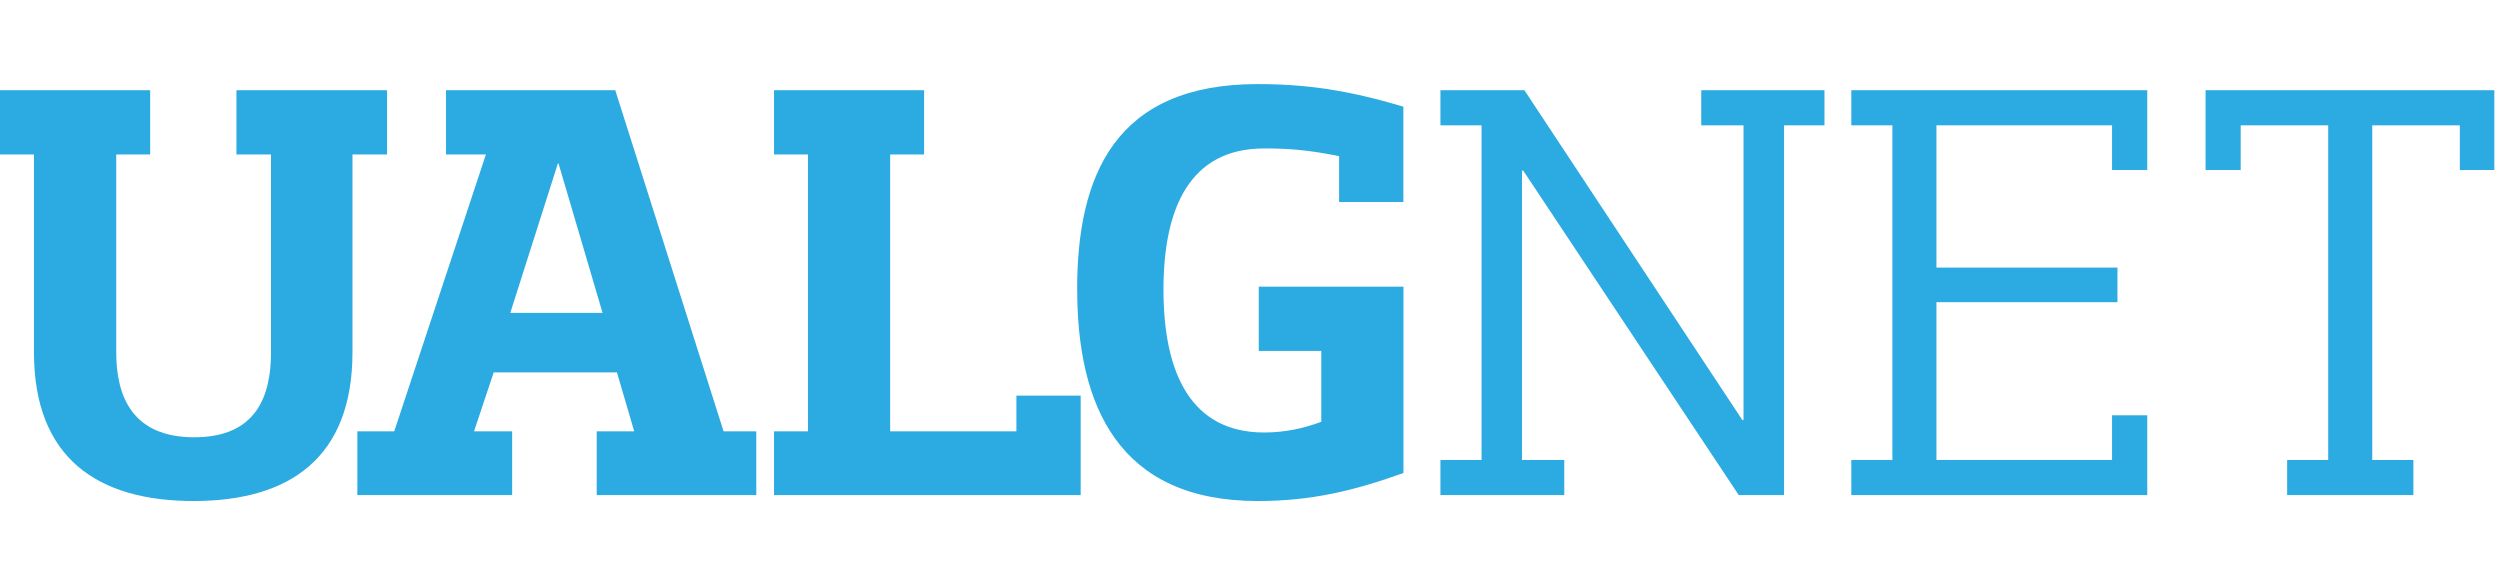
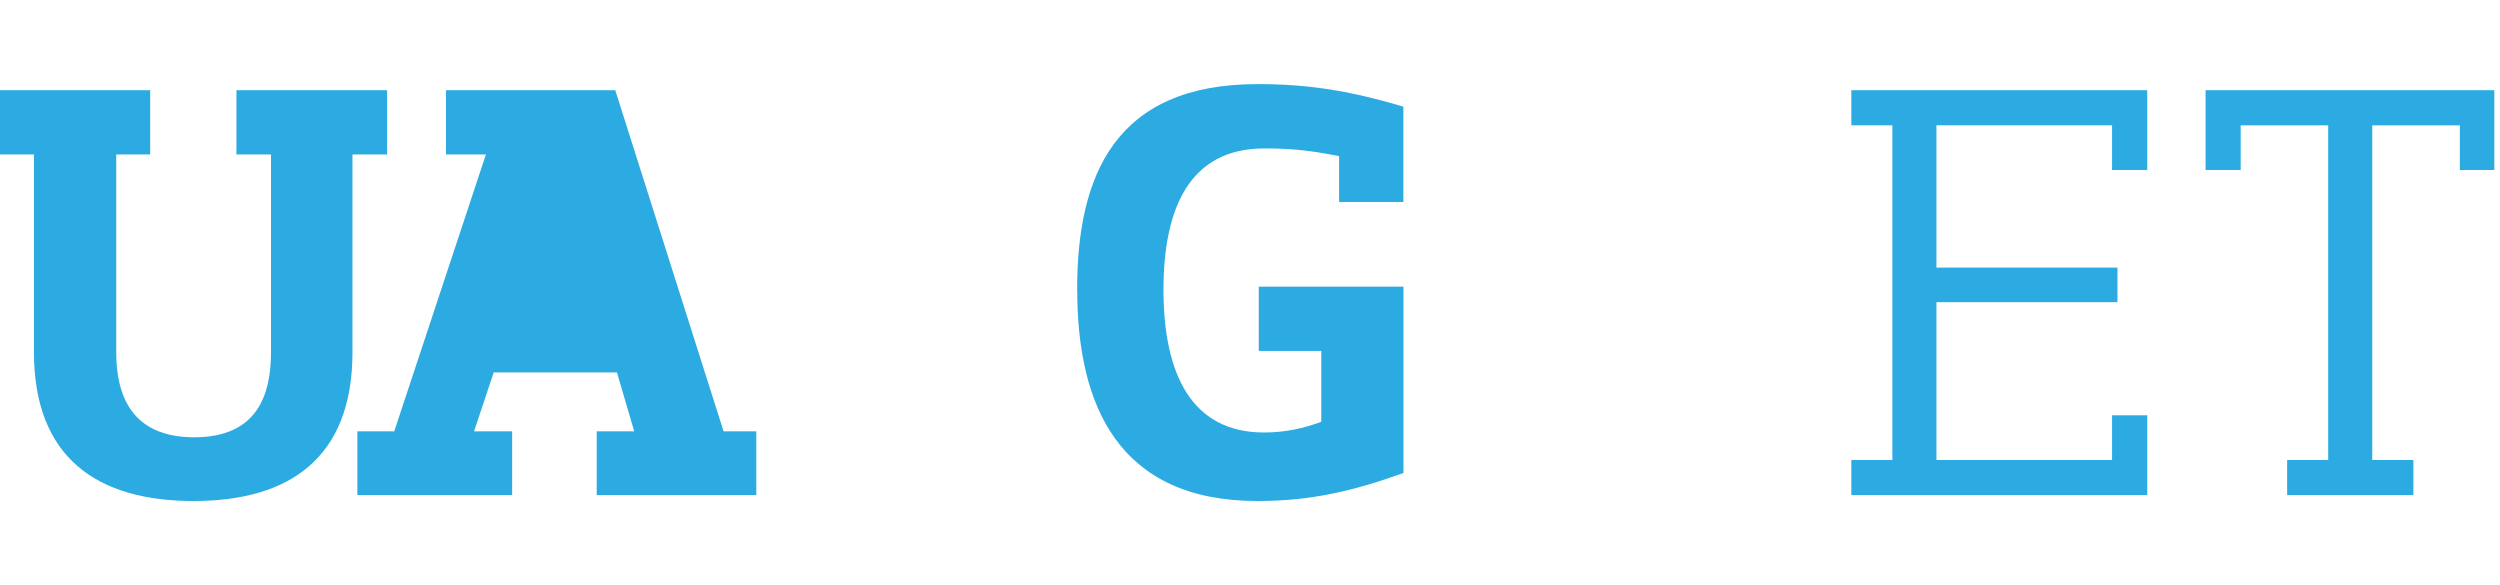
<svg xmlns="http://www.w3.org/2000/svg" width="282" height="66" viewBox="0 0 282 66" fill="none">
  <g clip-path="url(#clip0_25_17)">
-     <path d="M69.38 10.175H50.31V17.425H54.81L44.47 48.655H40.31V55.845H57.77V48.655H53.47L55.69 42.005H69.59L71.54 48.655H67.31V55.845H85.31V48.655H81.62L69.4 10.175H69.38ZM57.56 35.295L62.93 18.435H63L67.97 35.295H57.56Z" fill="#2CABE2" />
+     <path d="M69.38 10.175H50.31V17.425H54.81L44.47 48.655H40.31V55.845H57.77V48.655H53.47L55.69 42.005H69.59L71.54 48.655H67.31V55.845H85.31V48.655H81.62L69.4 10.175H69.38ZM57.56 35.295L62.93 18.435H63H57.56Z" fill="#2CABE2" />
    <path d="M121.51 32.675C121.51 45.705 126.14 56.515 141.86 56.515C147.9 56.515 152.67 55.375 158.31 53.355V32.335H141.99V39.585H149.04V47.575C147.09 48.315 144.94 48.785 142.59 48.785C134.46 48.785 131.24 42.275 131.24 32.665C131.24 23.595 134.13 16.745 142.59 16.745C145.14 16.745 147.43 16.875 151.05 17.615V22.785H158.3V12.035C152.05 10.155 147.29 9.485 141.85 9.485C125.8 9.485 121.5 19.765 121.5 32.655L121.51 32.675Z" fill="#2CABE2" />
    <path d="M43.66 10.175H26.67V17.425H30.57V39.725C30.57 44.625 28.96 49.325 21.91 49.325C14.86 49.325 13.11 44.625 13.11 39.725V17.425H16.94V10.175H0V17.425H3.83V39.725C3.83 51.685 11.02 56.515 21.83 56.515C32.64 56.515 39.76 51.675 39.76 39.725V17.425H43.66V10.175Z" fill="#2CABE2" />
-     <path d="M91.14 48.655H87.31V55.845H121.9V44.625H114.65V48.655H100.41V17.425H104.24V10.175H87.31V17.425H91.14V48.655Z" fill="#2CABE2" />
    <path d="M272.23 51.885H267.59V14.135H277.47V19.175H281.36V10.175H248.79V19.175H252.75V14.135H262.62V51.885H257.99V55.845H272.23V51.885Z" fill="#2CABE2" />
-     <path d="M167.12 51.885H162.48V55.845H176.45V51.885H171.68V19.245H171.82L196.13 55.845H201.24V14.135H205.8V10.175H191.9V14.135H196.67V47.385H196.54L171.95 10.175H162.48V14.135H167.12V51.885Z" fill="#2CABE2" />
    <path d="M238.24 51.885H218.43V34.085H238.85V30.185H218.43V14.135H238.24V19.175H242.21V10.175H208.83V14.135H213.46V51.885H208.83V55.845H242.21V46.845H238.24V51.885Z" fill="#2CABE2" />
  </g>
  <defs>
    <clipPath id="clip0_25_17">
      <rect width="281.36" height="66" fill="white" />
    </clipPath>
  </defs>
</svg>